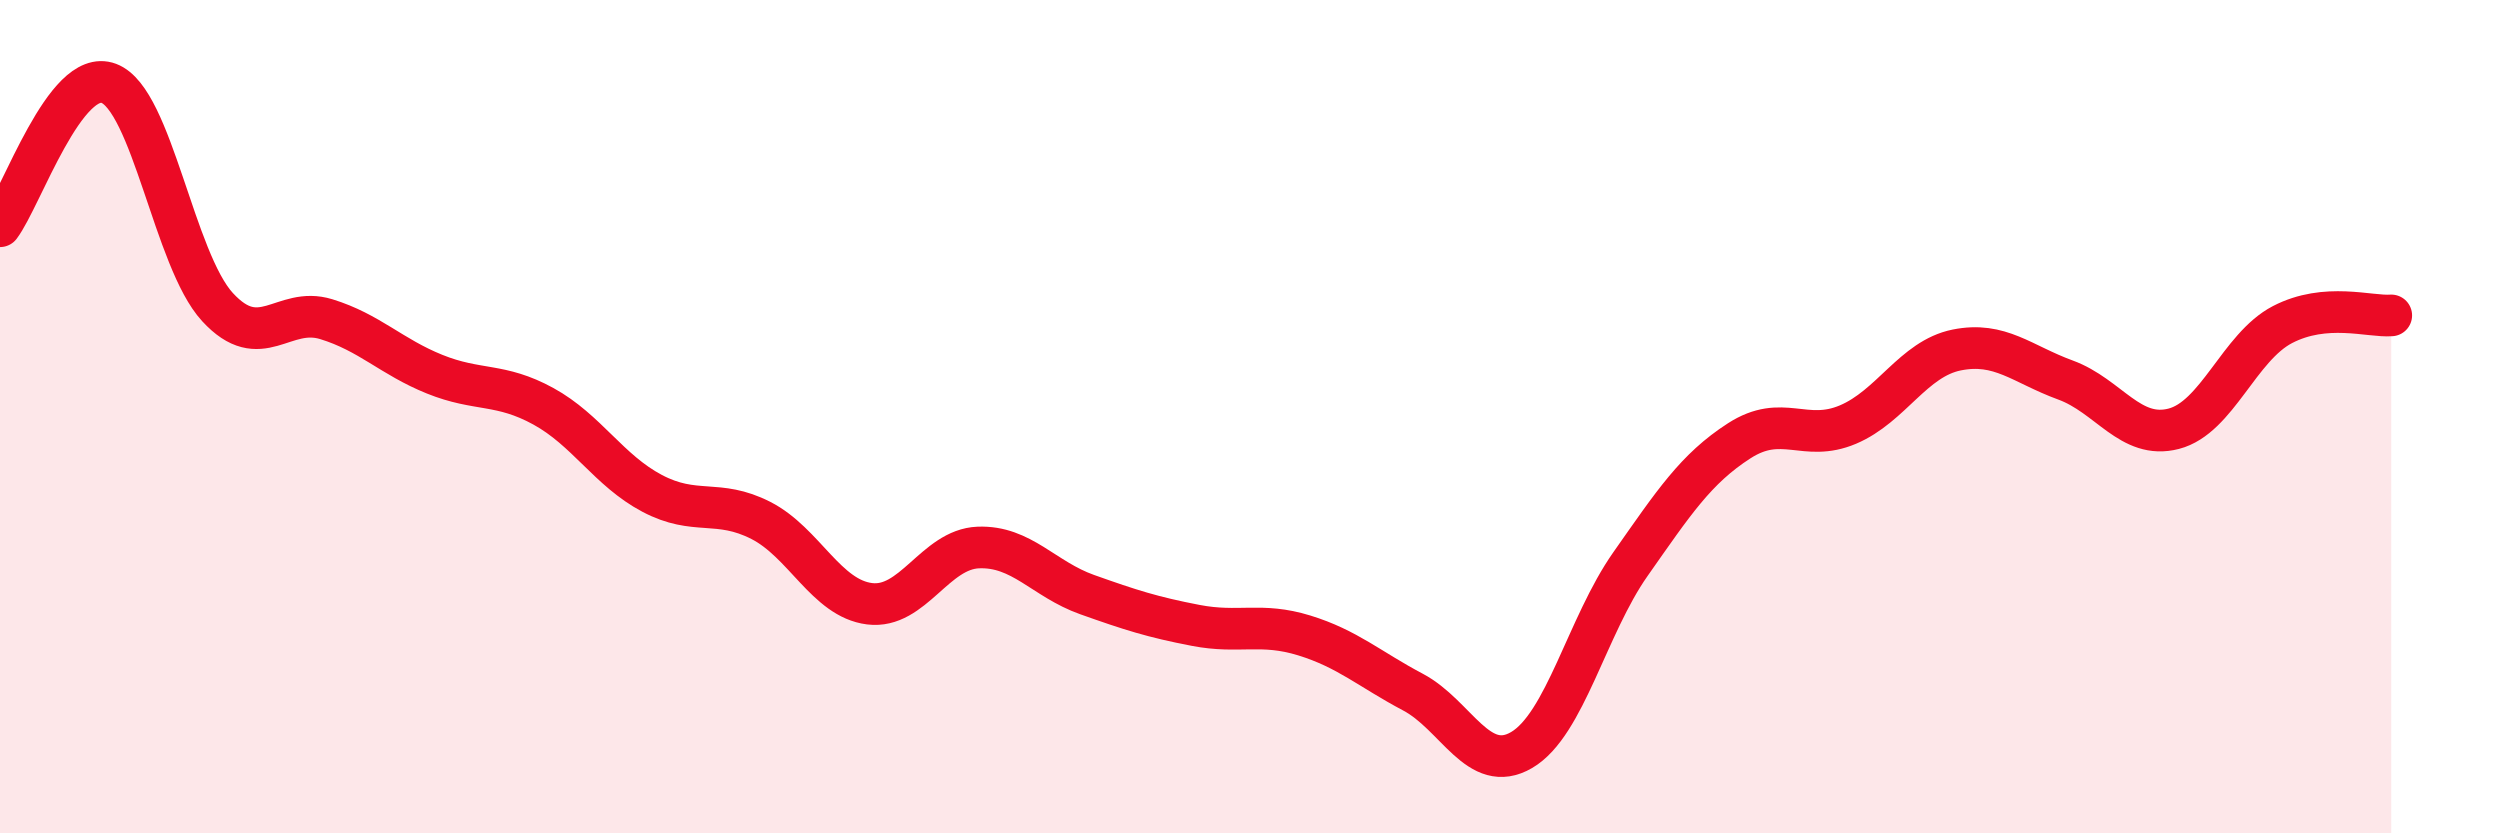
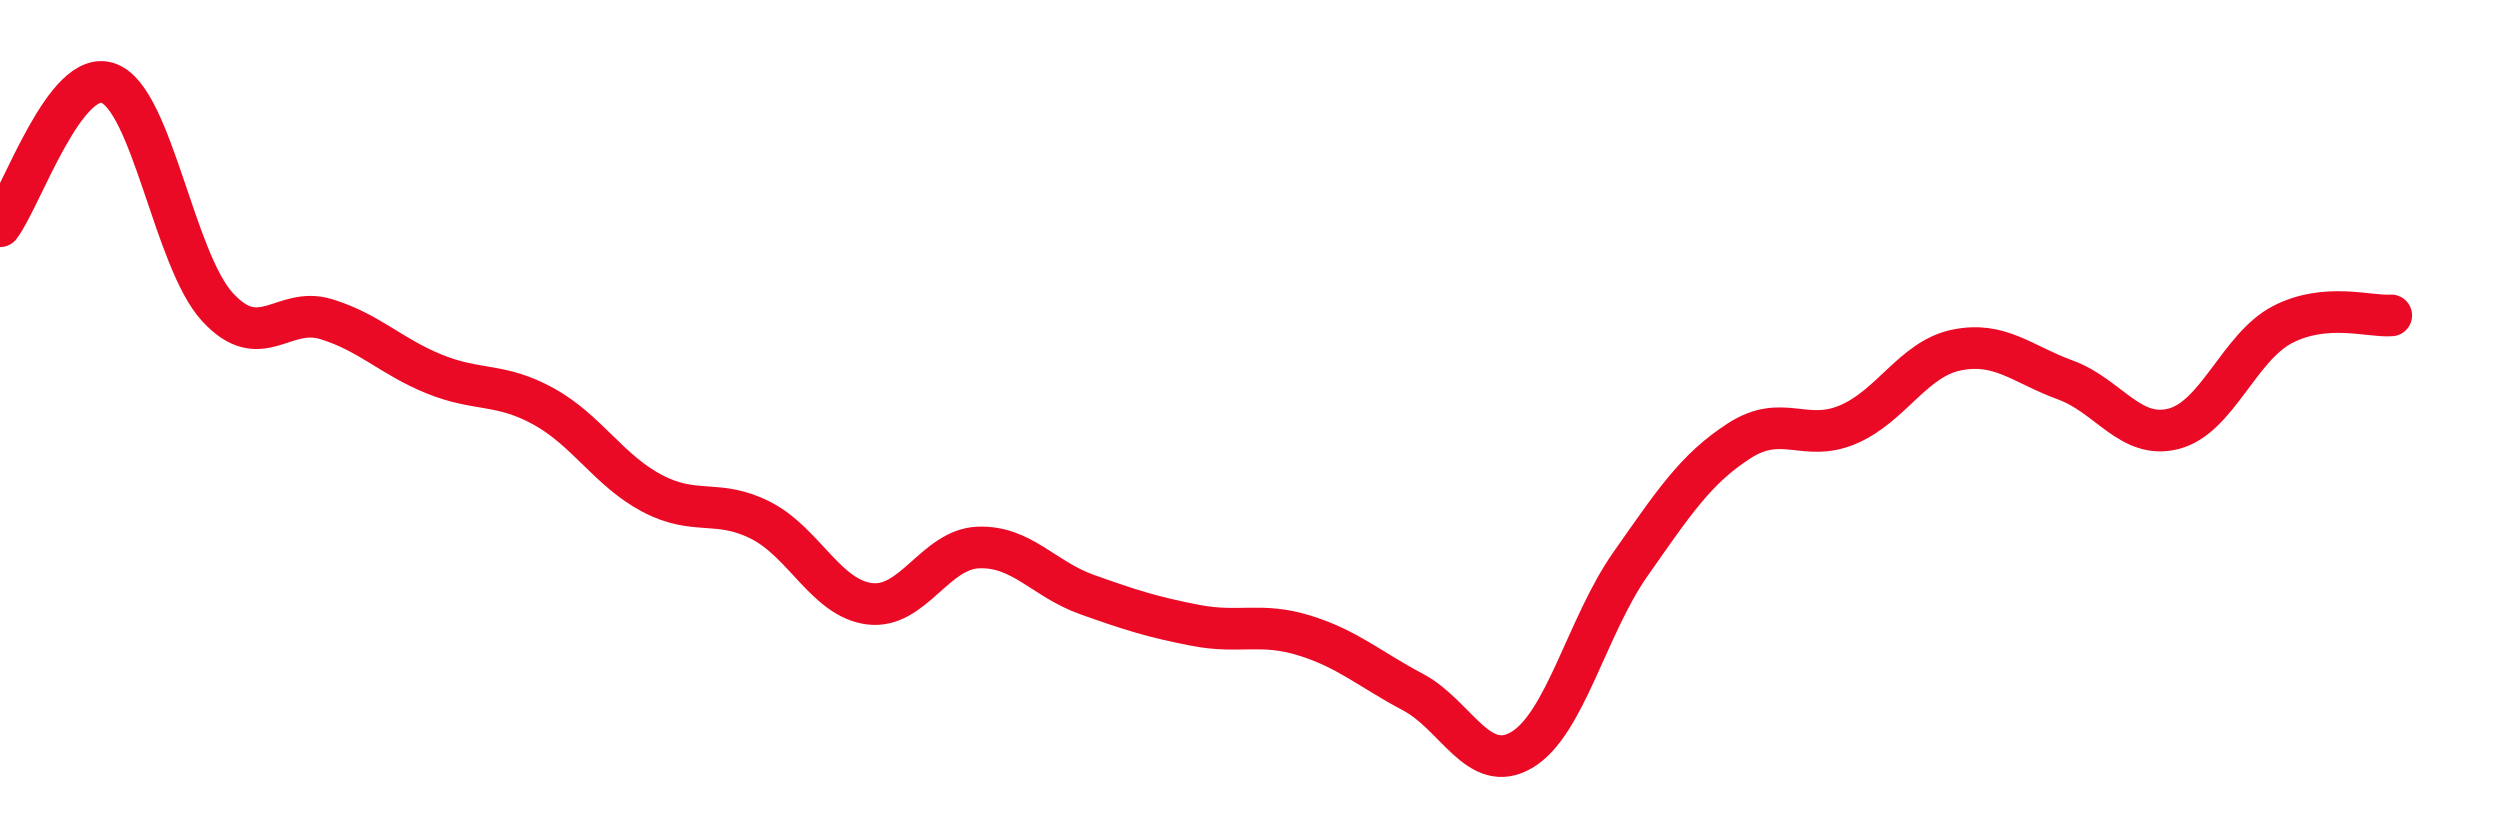
<svg xmlns="http://www.w3.org/2000/svg" width="60" height="20" viewBox="0 0 60 20">
-   <path d="M 0,5.43 C 0.52,4.74 1.57,1.61 2.61,2 C 3.65,2.39 4.18,6.24 5.22,7.37 C 6.26,8.5 6.79,7.34 7.83,7.66 C 8.87,7.98 9.39,8.56 10.43,8.98 C 11.47,9.4 12,9.18 13.04,9.75 C 14.08,10.32 14.61,11.29 15.65,11.84 C 16.69,12.39 17.22,11.96 18.26,12.49 C 19.3,13.02 19.83,14.36 20.87,14.49 C 21.91,14.62 22.44,13.18 23.48,13.14 C 24.52,13.1 25.05,13.9 26.09,14.27 C 27.13,14.64 27.66,14.81 28.7,15.01 C 29.74,15.21 30.26,14.93 31.3,15.25 C 32.34,15.57 32.87,16.06 33.91,16.61 C 34.95,17.16 35.48,18.61 36.52,18 C 37.56,17.39 38.09,15.02 39.13,13.54 C 40.17,12.06 40.7,11.25 41.74,10.58 C 42.78,9.91 43.31,10.63 44.35,10.19 C 45.39,9.75 45.92,8.61 46.96,8.4 C 48,8.19 48.53,8.74 49.57,9.12 C 50.61,9.5 51.13,10.56 52.17,10.29 C 53.21,10.02 53.74,8.33 54.78,7.79 C 55.82,7.25 56.87,7.61 57.39,7.57L57.39 20L0 20Z" fill="#EB0A25" opacity="0.1" stroke-linecap="round" stroke-linejoin="round" />
  <path d="M 0,5.43 C 0.52,4.74 1.57,1.61 2.61,2 C 3.65,2.39 4.18,6.24 5.22,7.37 C 6.26,8.5 6.79,7.34 7.83,7.66 C 8.87,7.98 9.39,8.56 10.43,8.98 C 11.47,9.4 12,9.18 13.04,9.75 C 14.08,10.32 14.61,11.29 15.65,11.84 C 16.69,12.39 17.22,11.96 18.26,12.49 C 19.3,13.02 19.83,14.36 20.87,14.49 C 21.91,14.62 22.44,13.18 23.48,13.14 C 24.52,13.1 25.05,13.9 26.09,14.27 C 27.13,14.64 27.66,14.81 28.7,15.01 C 29.74,15.21 30.26,14.93 31.3,15.25 C 32.34,15.57 32.87,16.06 33.91,16.61 C 34.95,17.16 35.48,18.61 36.52,18 C 37.56,17.39 38.09,15.02 39.13,13.54 C 40.17,12.06 40.7,11.25 41.74,10.58 C 42.78,9.91 43.31,10.63 44.35,10.19 C 45.39,9.75 45.92,8.61 46.96,8.4 C 48,8.19 48.53,8.74 49.57,9.12 C 50.61,9.5 51.13,10.56 52.17,10.29 C 53.21,10.02 53.74,8.33 54.78,7.79 C 55.82,7.25 56.87,7.61 57.39,7.57" stroke="#EB0A25" stroke-width="1" fill="none" stroke-linecap="round" stroke-linejoin="round" />
</svg>